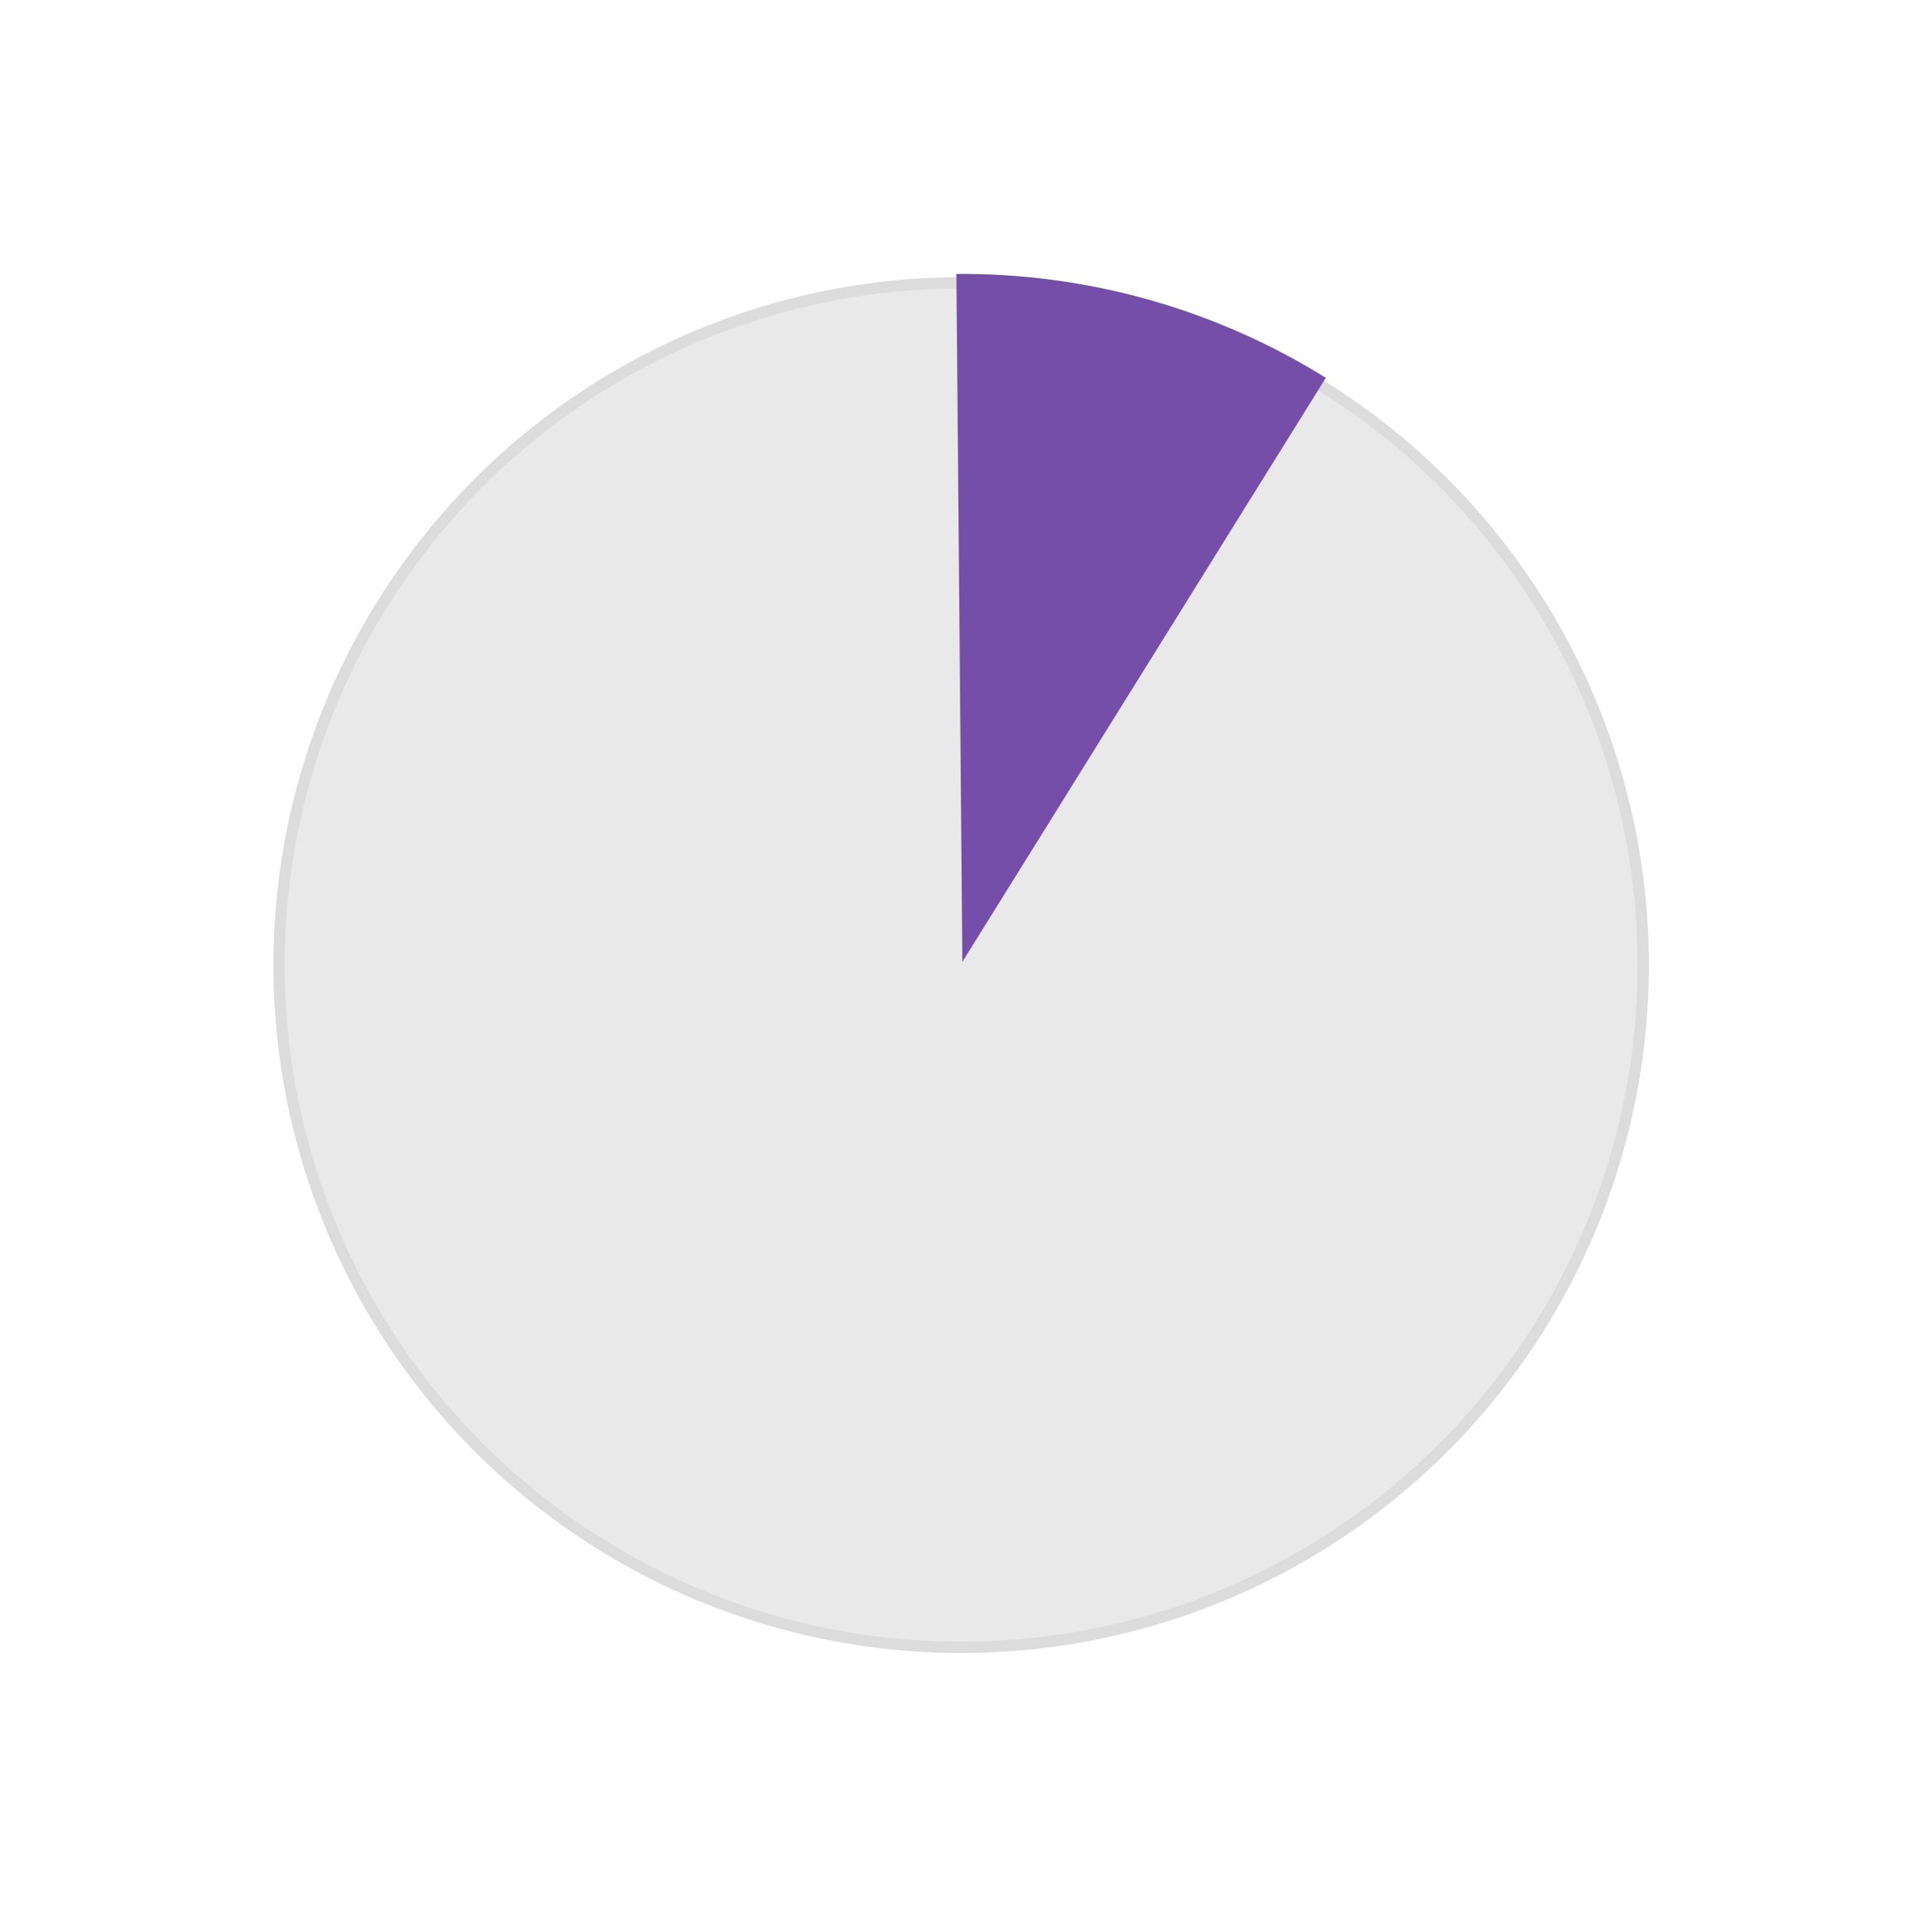
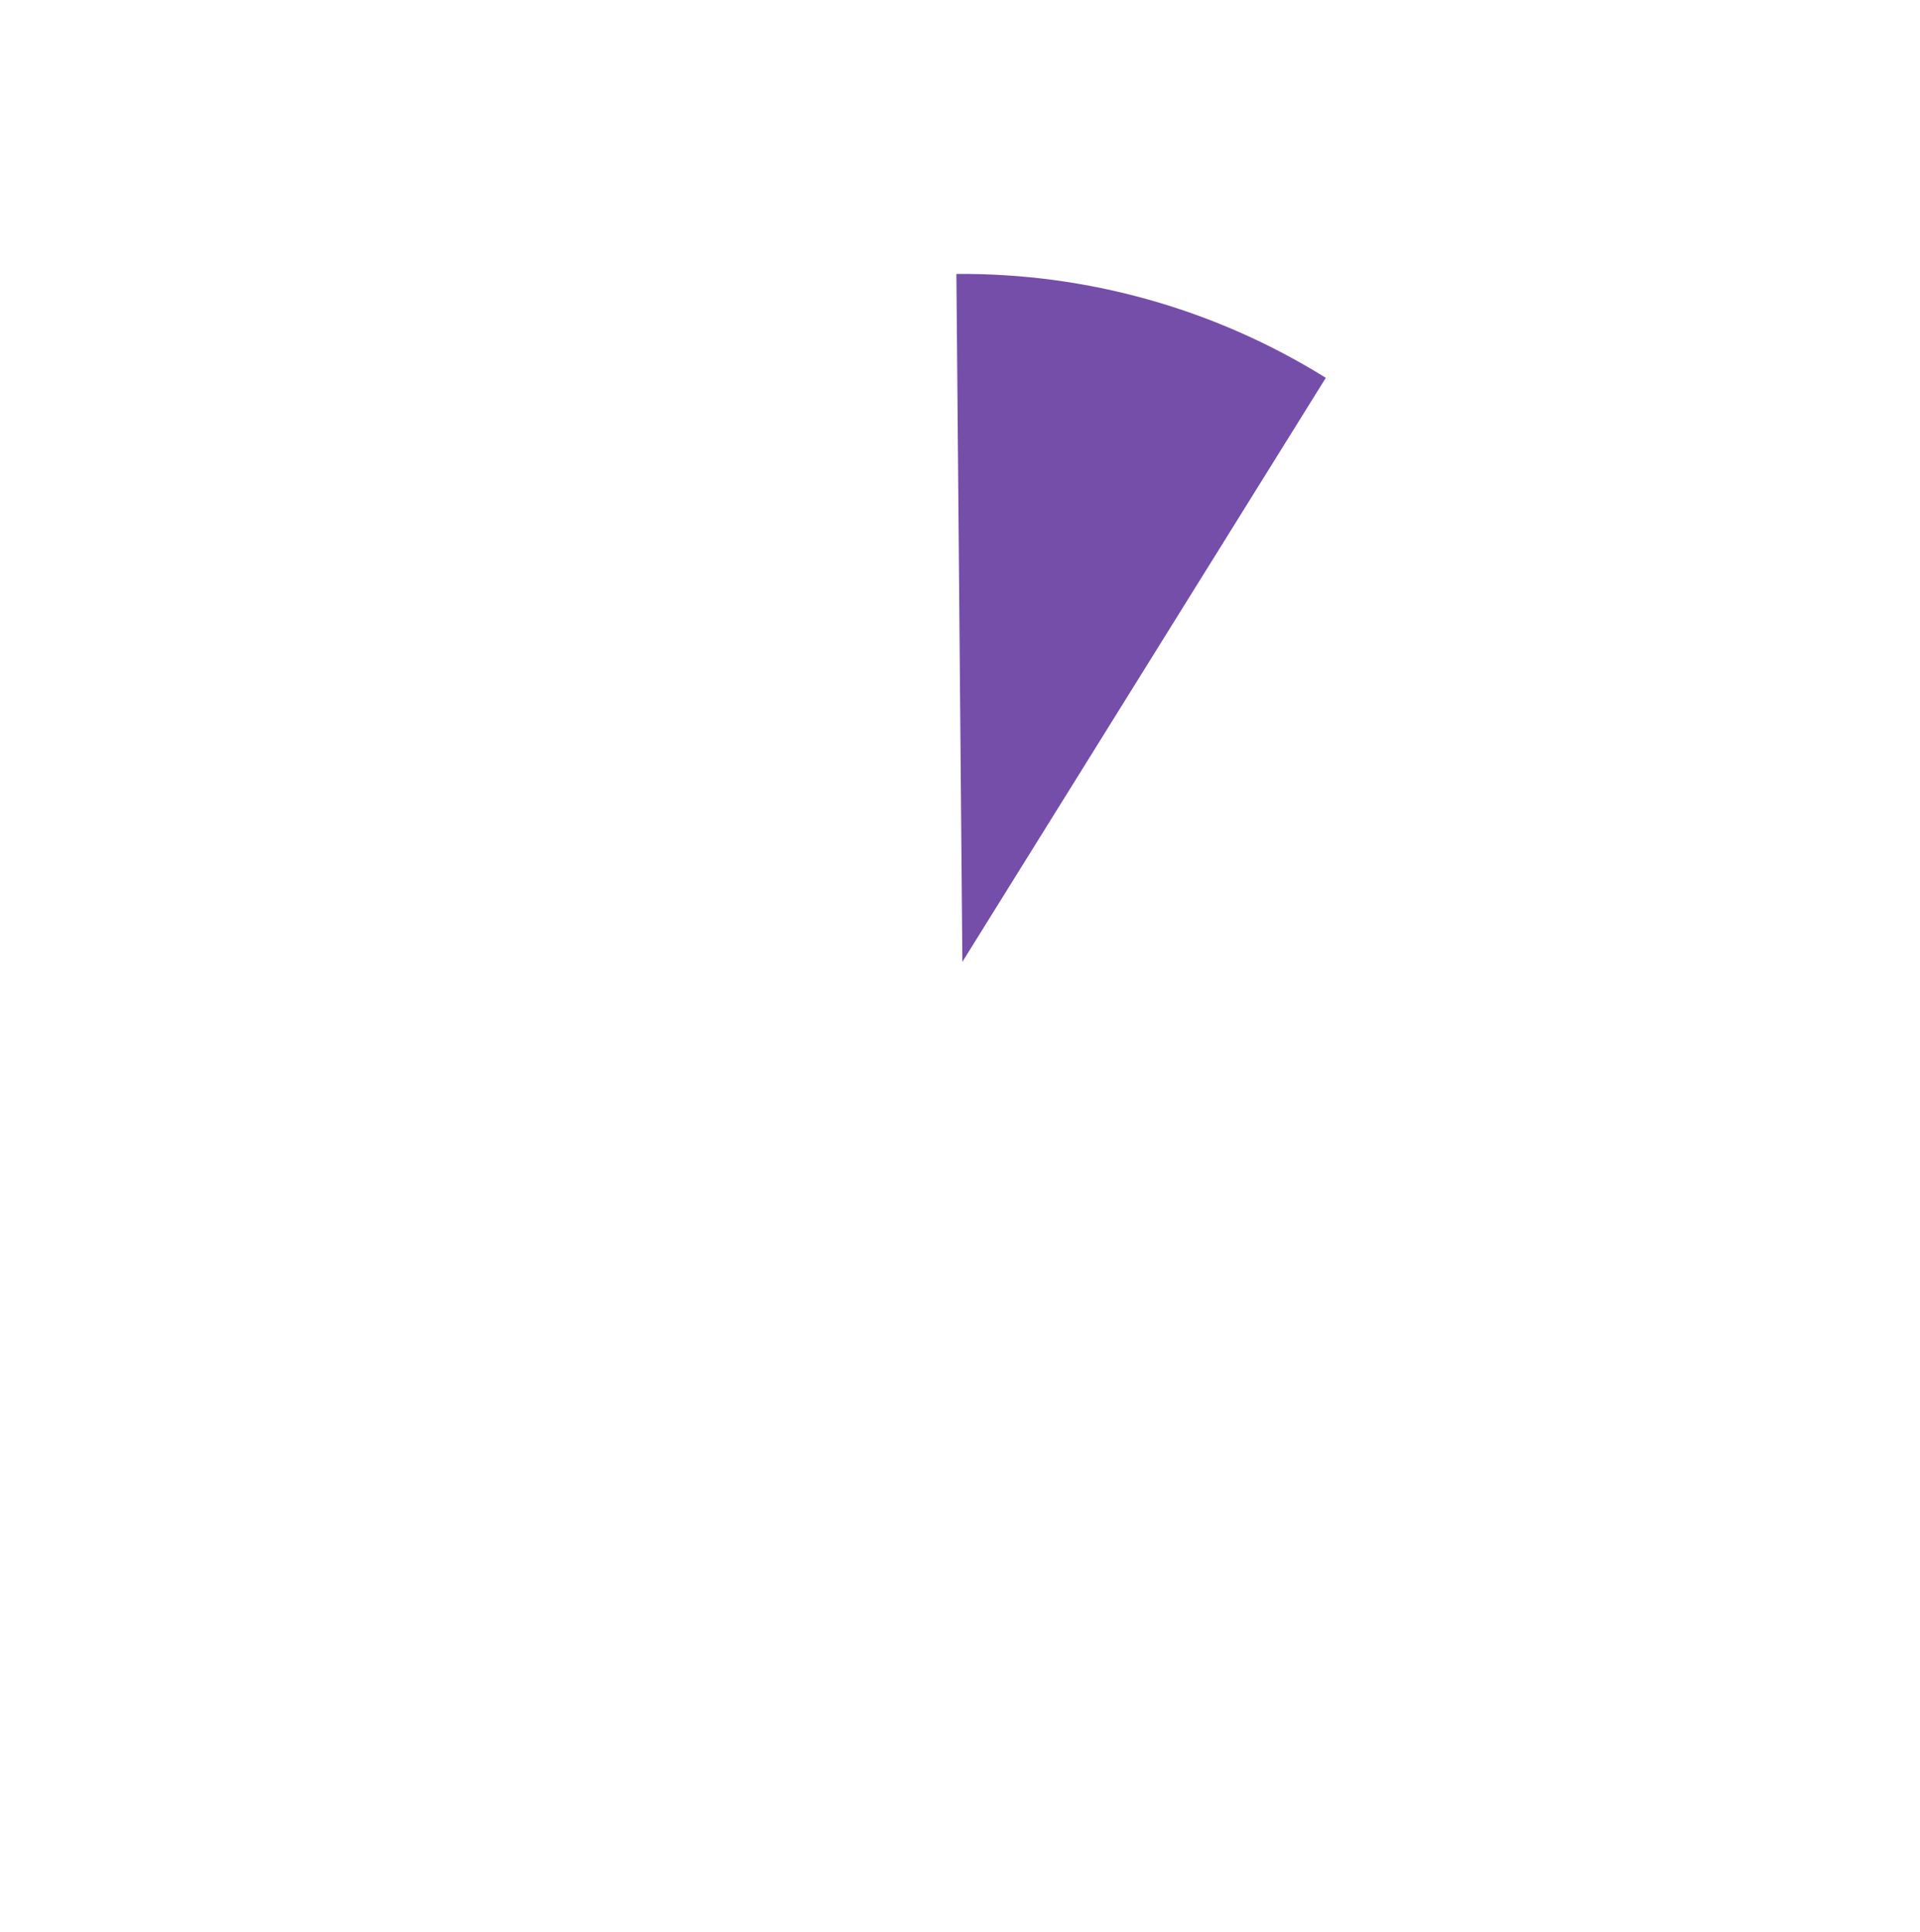
<svg xmlns="http://www.w3.org/2000/svg" width="170" height="171" viewBox="0 0 170 171" fill="none">
-   <circle cx="85.102" cy="85.43" r="60.395" transform="rotate(125.181 85.102 85.43)" fill="#E9E9E9" stroke="#DCDCDC" />
  <path d="M84.68 24.25C96.235 24.15 107.58 27.339 117.39 33.445L85.21 85.142L84.68 24.25Z" fill="#754EAA" />
</svg>